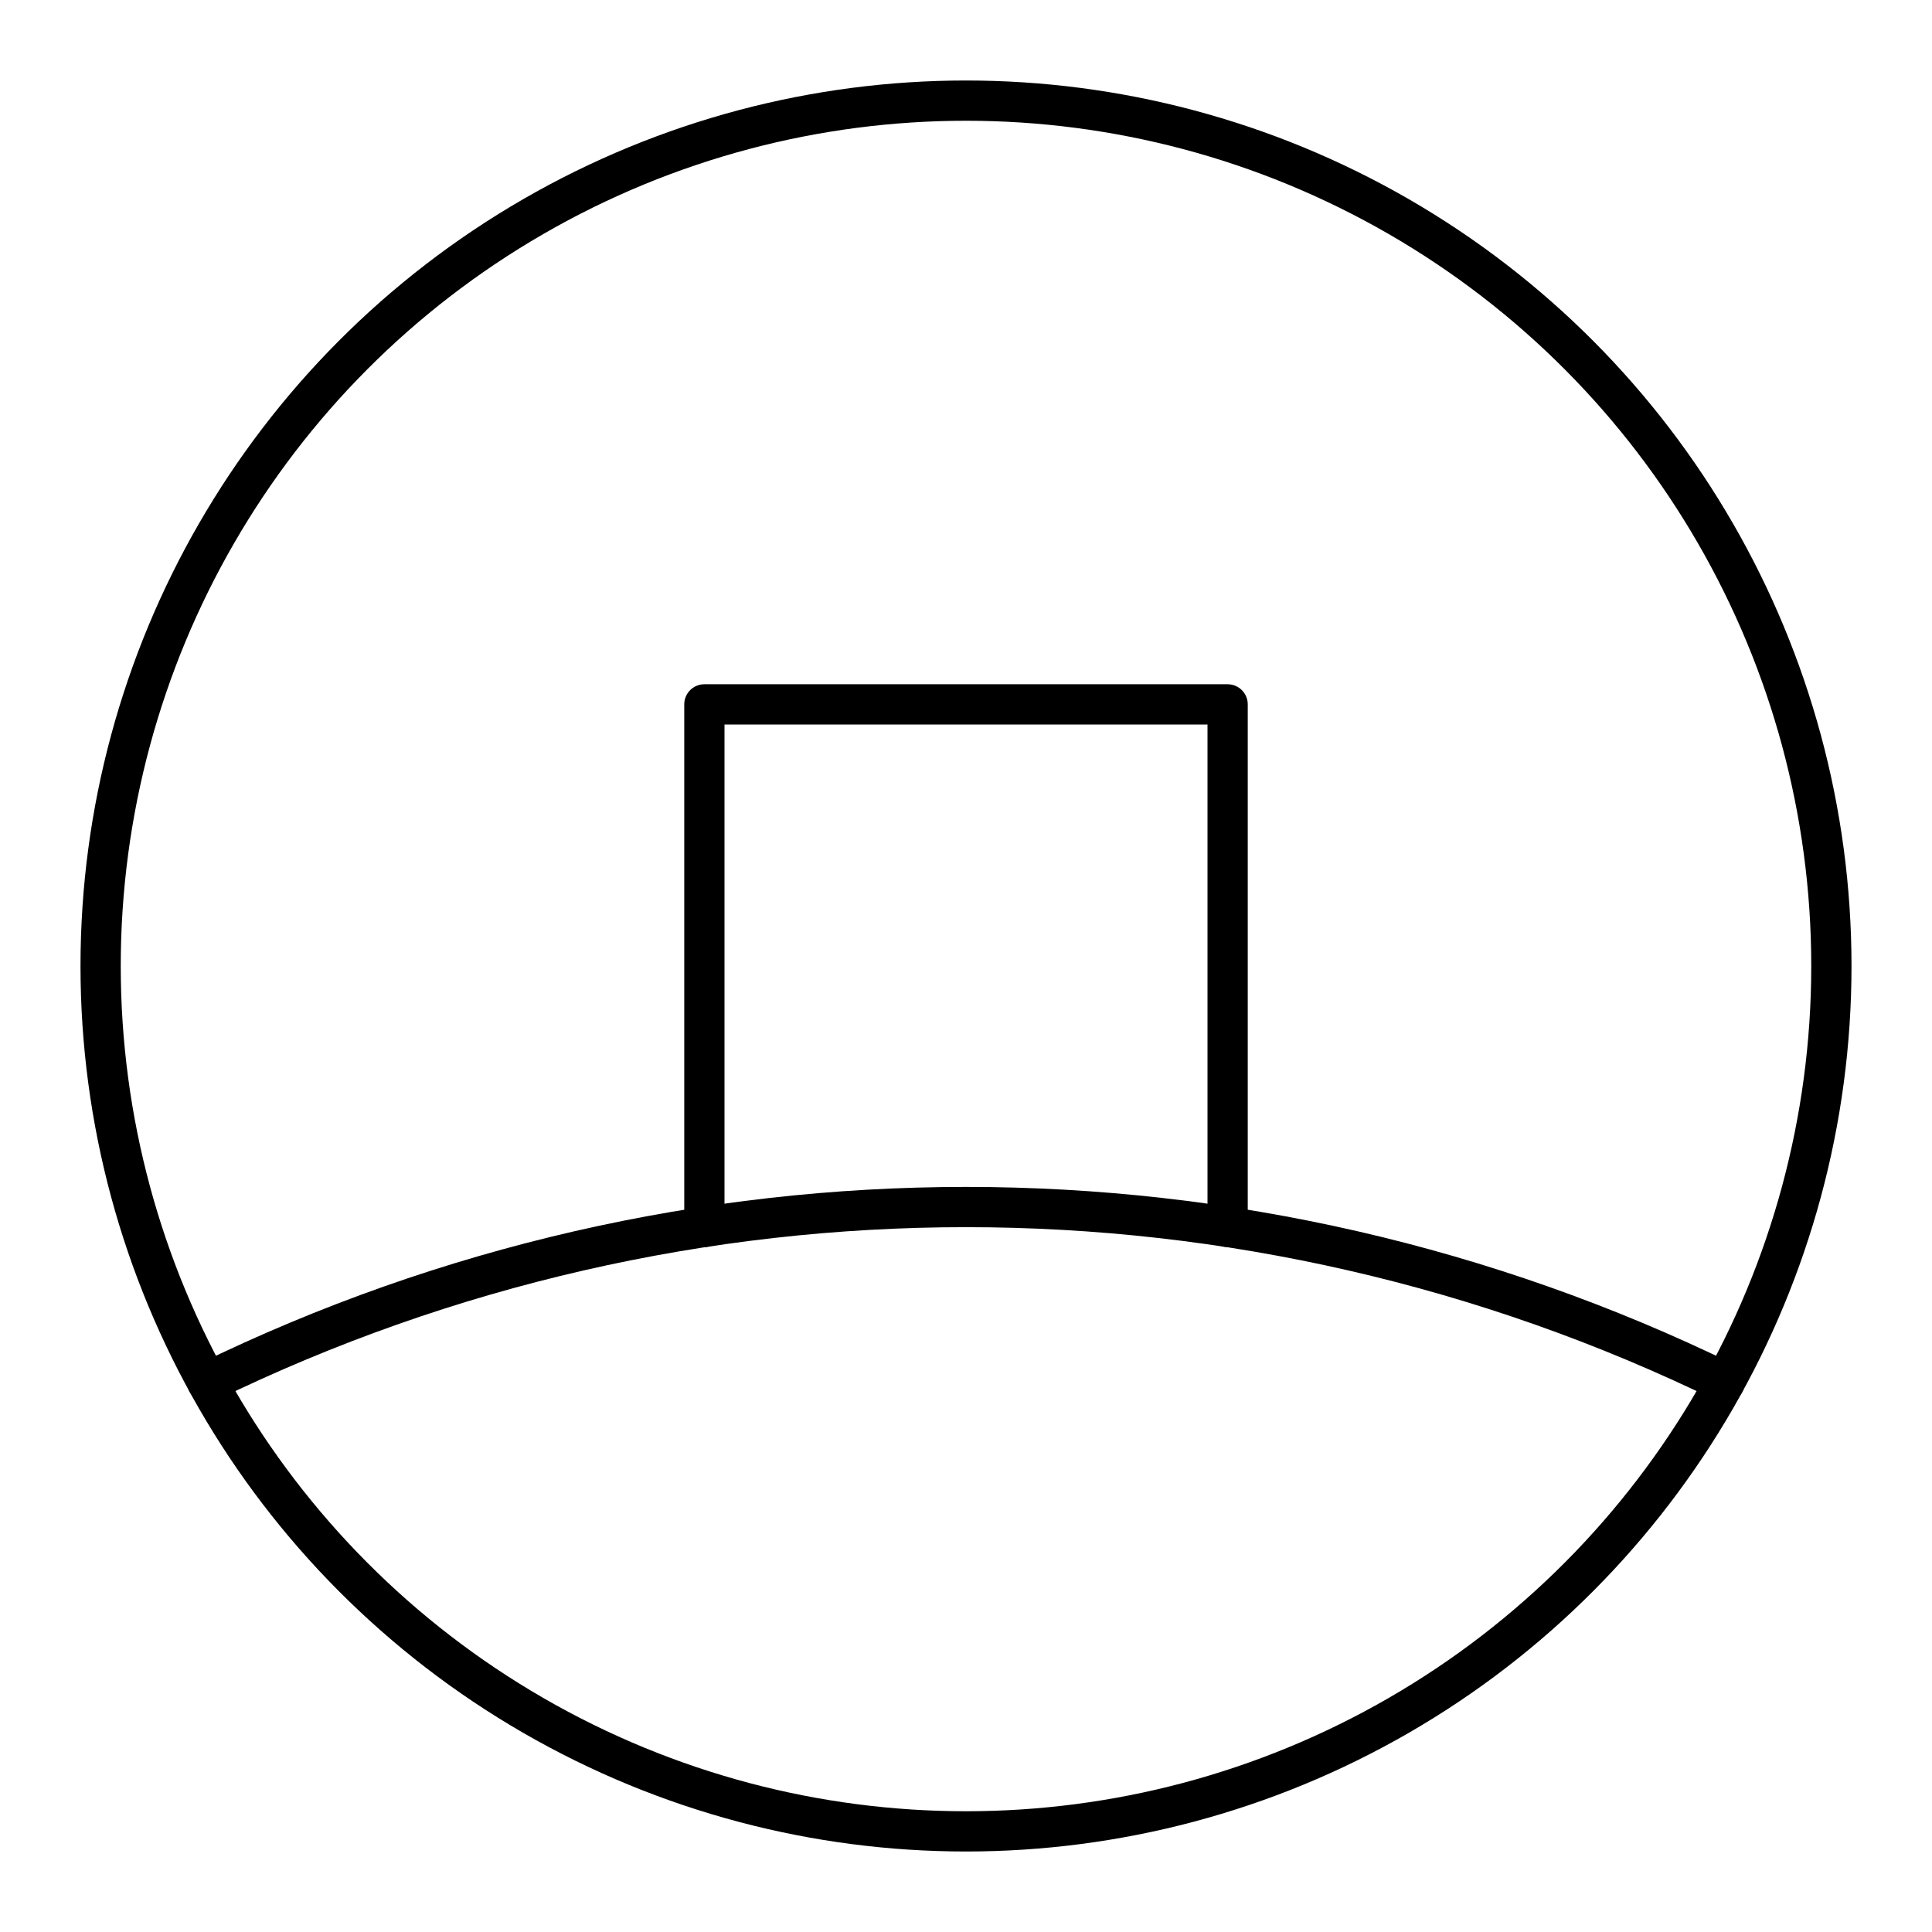
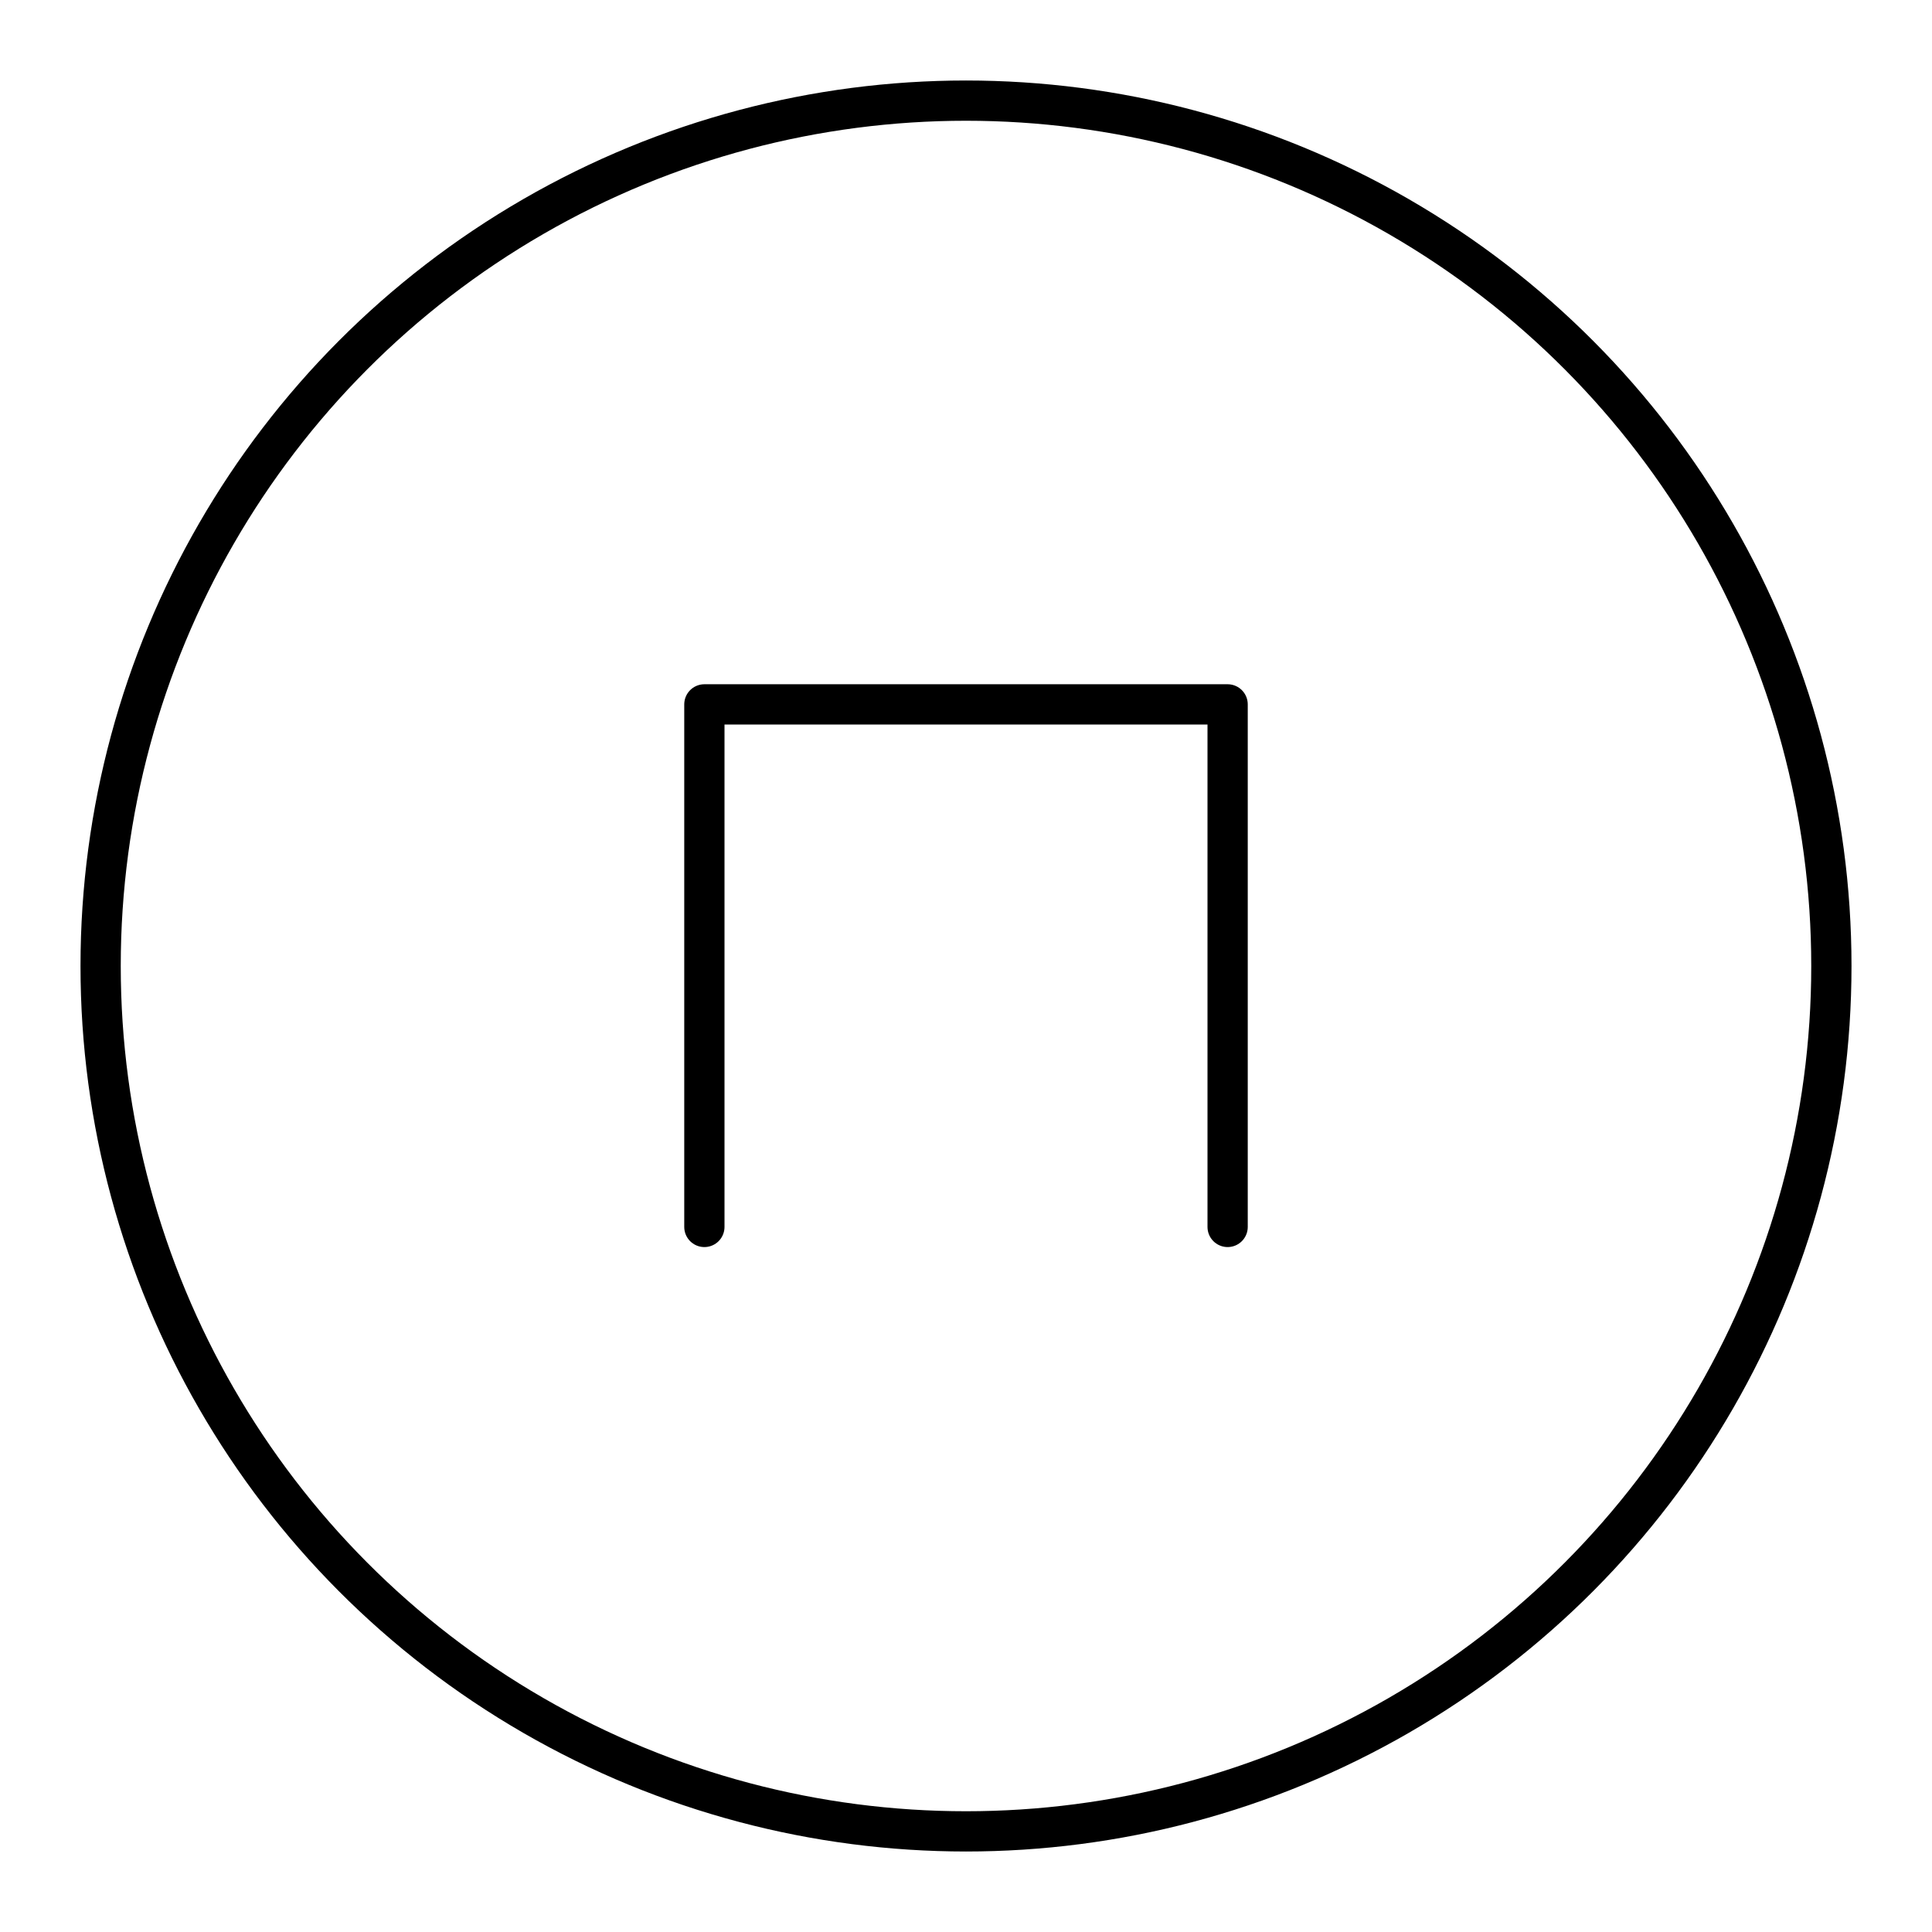
<svg xmlns="http://www.w3.org/2000/svg" width="800px" height="800px" viewBox="0 0 48 48" id="b">
  <defs>
    <style>.d{fill:none;stroke:#000000;stroke-linecap:round;stroke-linejoin:round;}</style>
  </defs>
  <circle id="c" class="d" cx="24" cy="24" r="21.5" />
  <path class="d" d="m17.5,30.483v-12.983h13v12.983" />
-   <path class="d" d="m5.15,34.341c11.897-5.803,25.803-5.803,37.7,0" />
</svg>